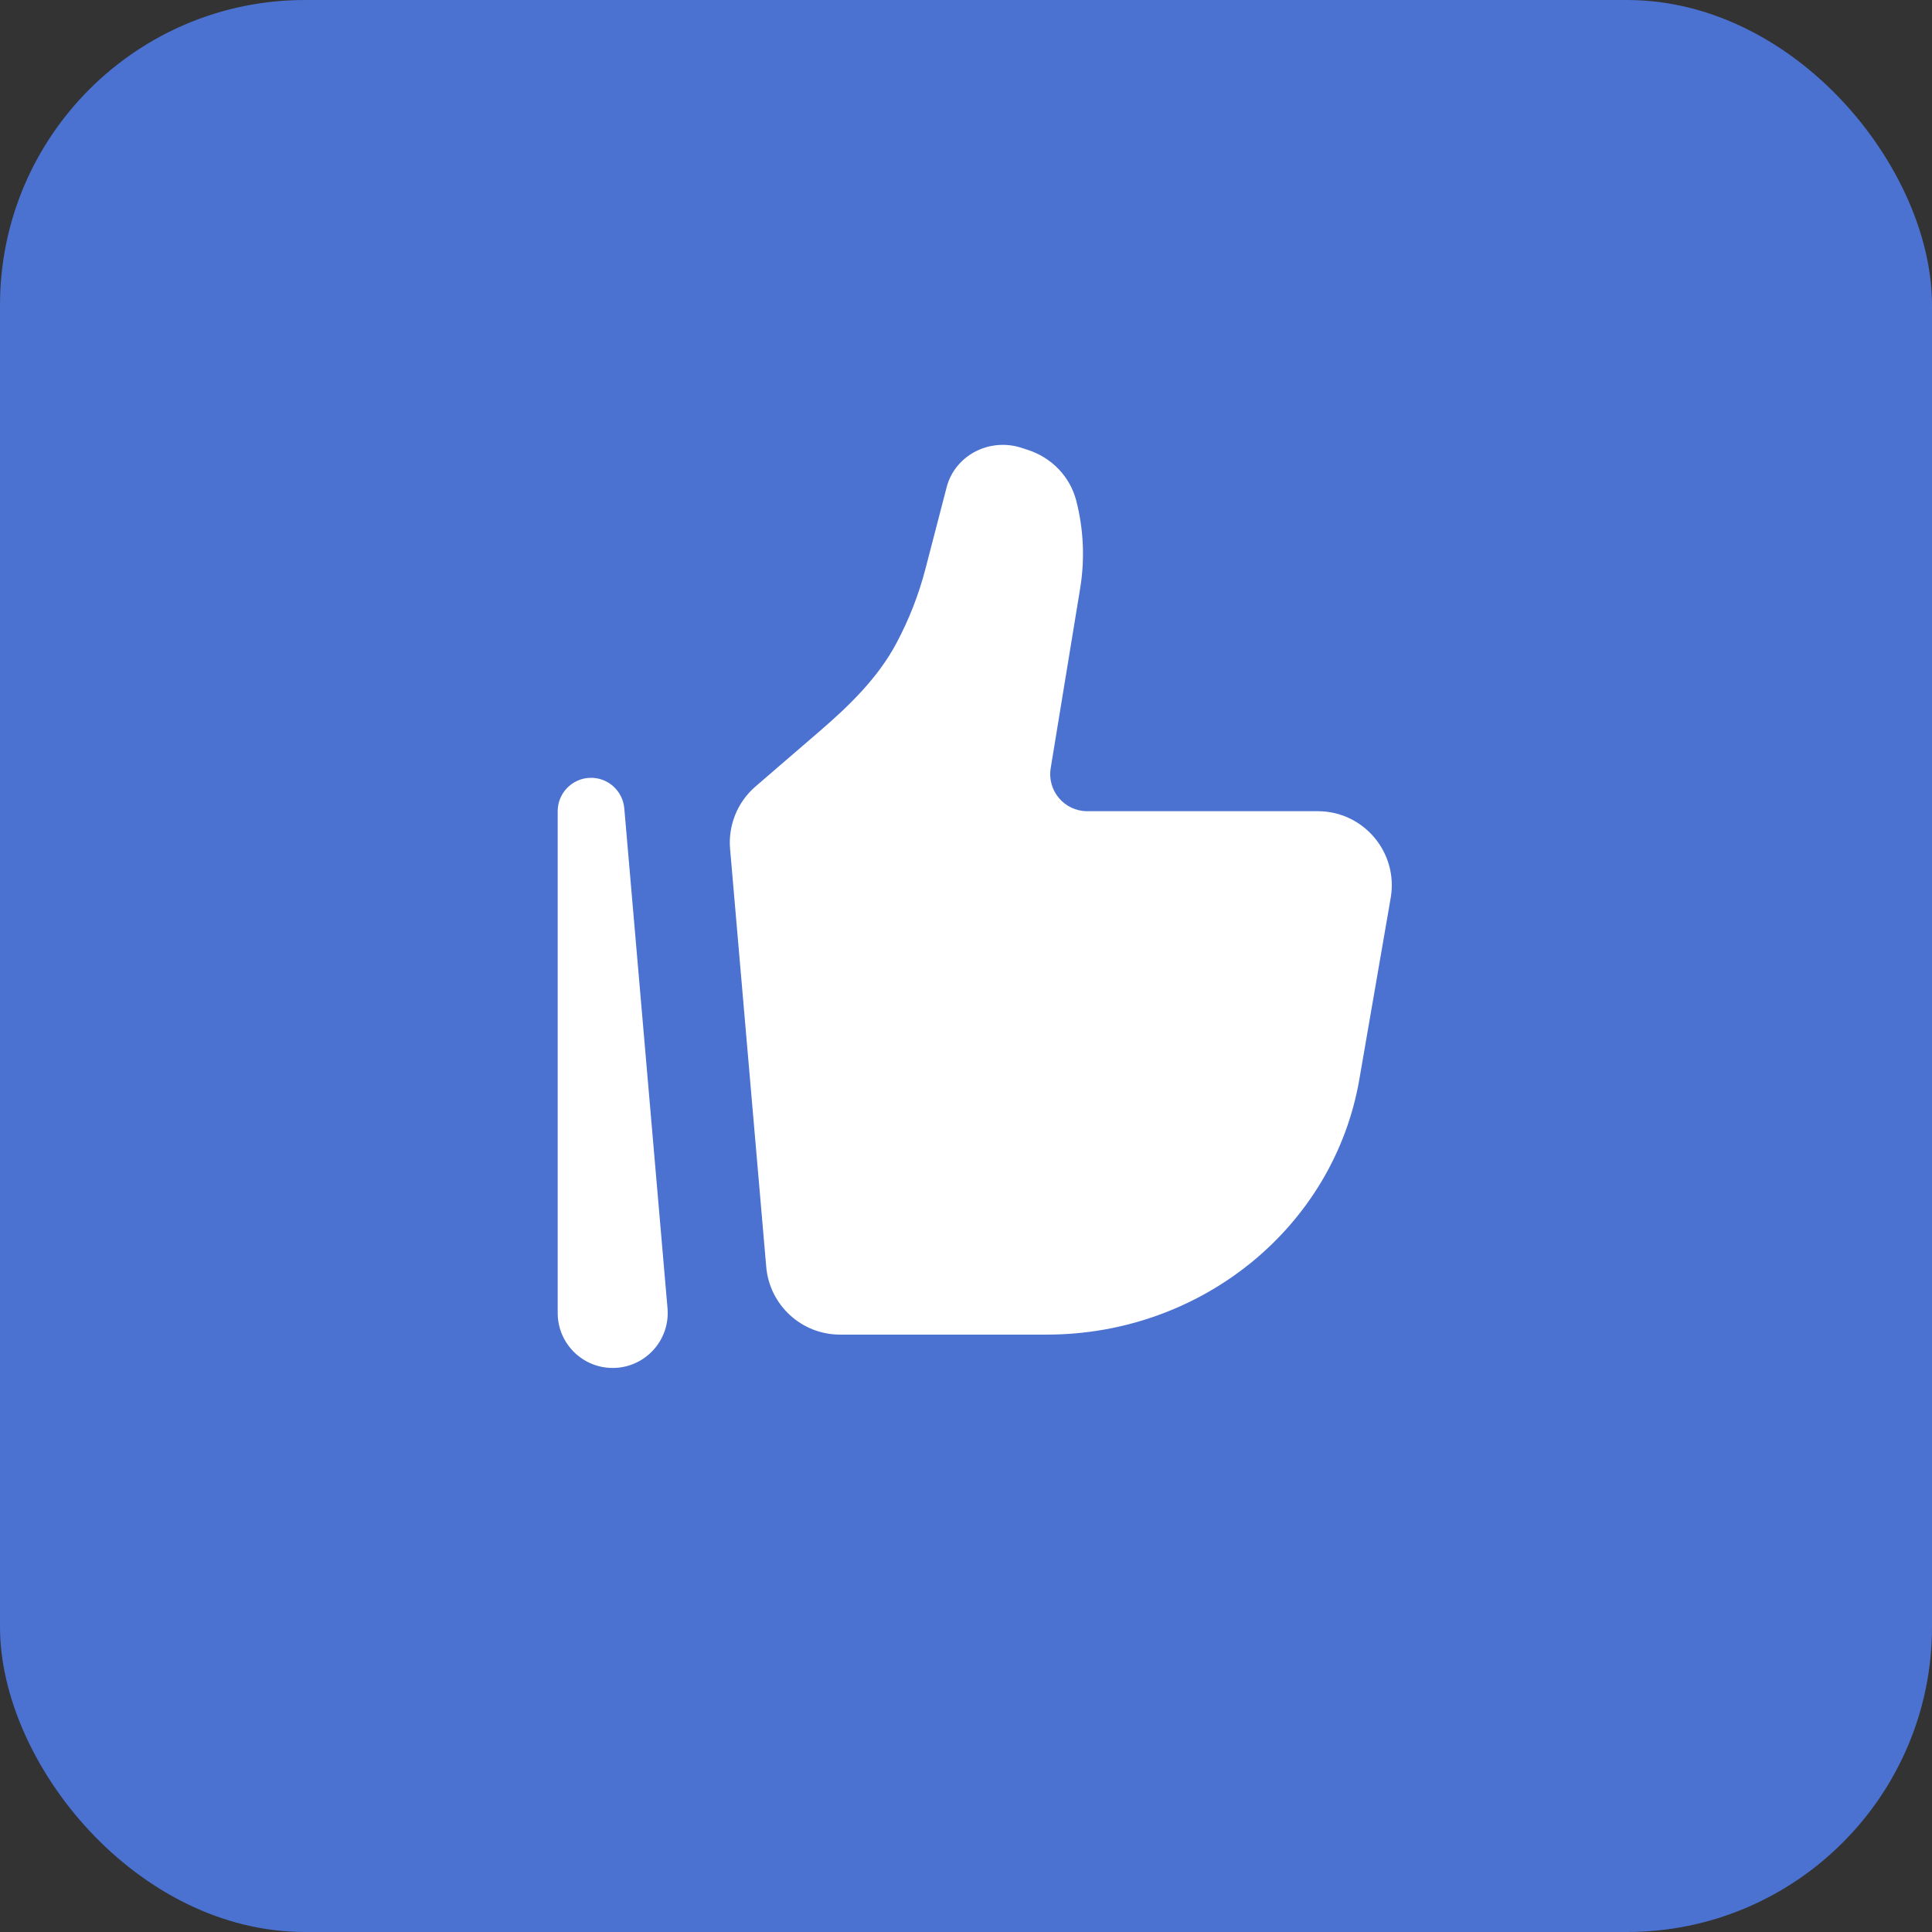
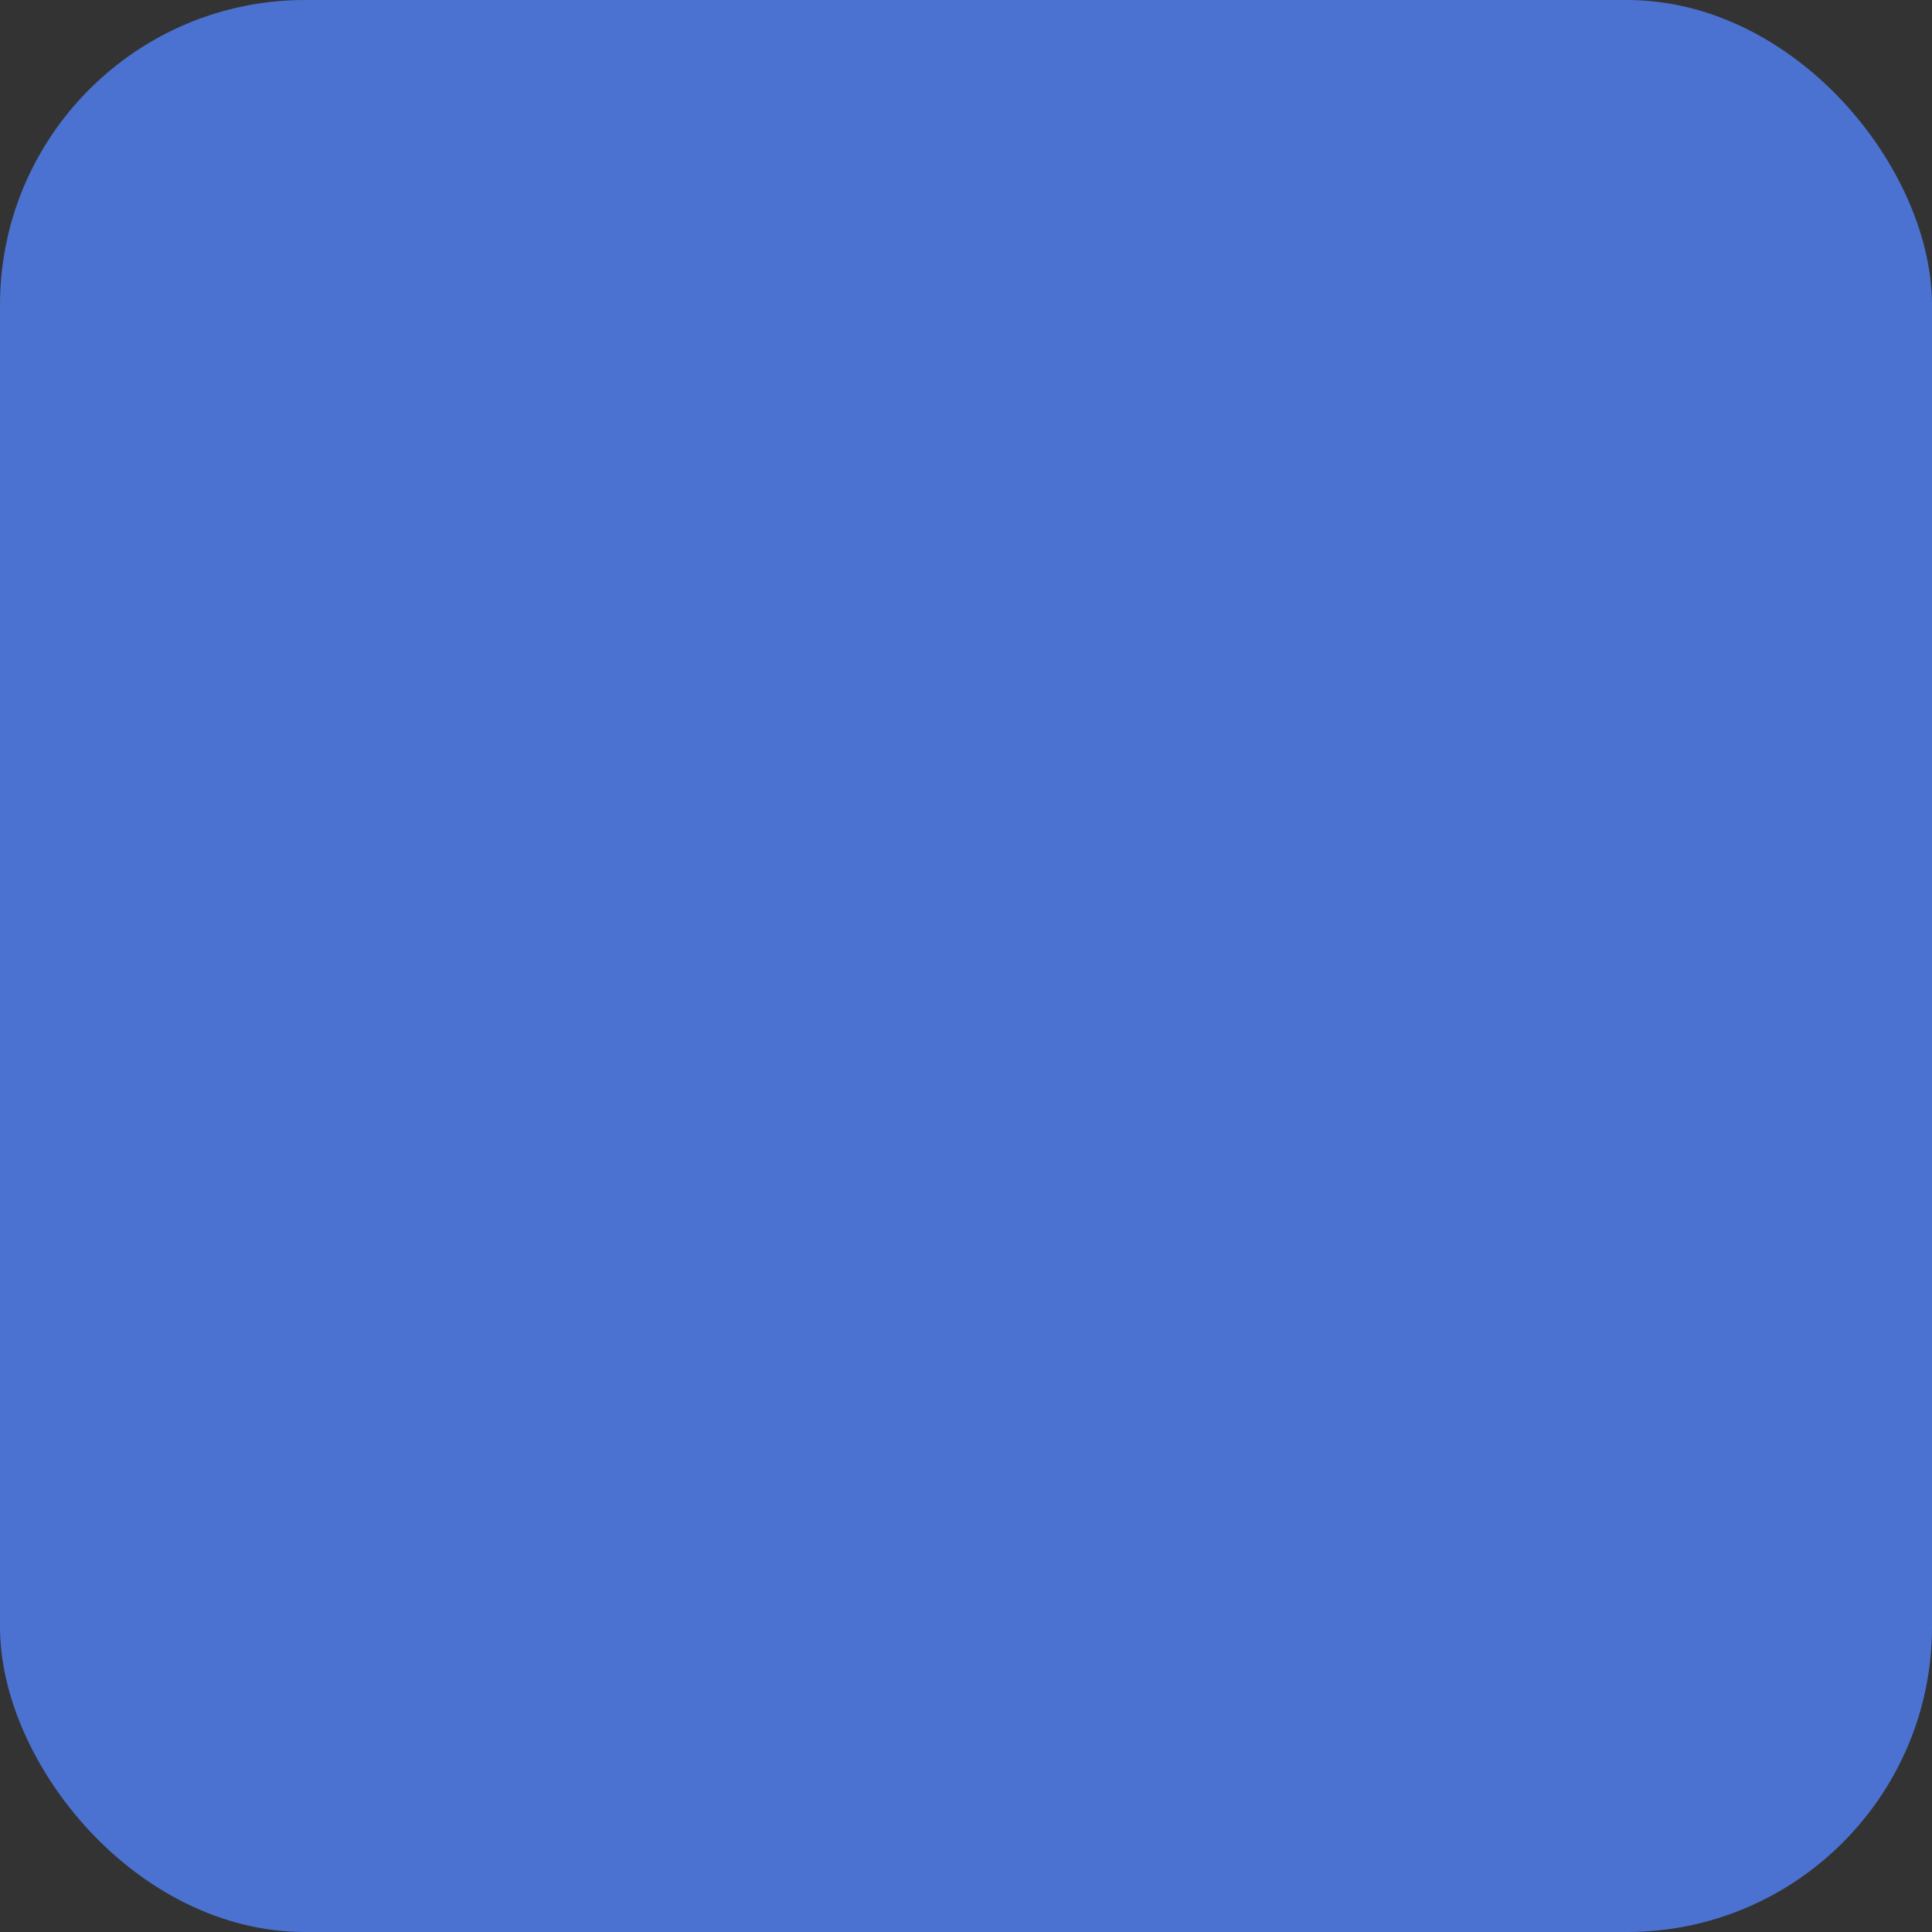
<svg xmlns="http://www.w3.org/2000/svg" width="38" height="38" viewBox="0 0 38 38" fill="none">
  <rect x="0" y="0" width="38" height="38" fill="#333333" stroke="none" />
  <rect width="38" height="38" rx="6" fill="#4B72D1" />
-   <path d="M26.736 21.232L27.353 17.662C27.508 16.77 26.822 15.955 25.918 15.955H21.384C20.935 15.955 20.593 15.552 20.666 15.108L21.246 11.569C21.34 10.994 21.313 10.405 21.167 9.842C21.045 9.374 20.685 8.999 20.211 8.847L20.084 8.806C19.798 8.714 19.485 8.736 19.215 8.866C18.918 9.009 18.7 9.27 18.62 9.581L18.203 11.186C18.071 11.696 17.878 12.189 17.629 12.655C17.266 13.335 16.704 13.88 16.12 14.383L14.861 15.468C14.506 15.774 14.319 16.232 14.36 16.699L15.071 24.918C15.136 25.671 15.766 26.25 16.522 26.25H20.589C23.636 26.25 26.235 24.128 26.736 21.232Z" fill="white" />
-   <path fill-rule="evenodd" clip-rule="evenodd" d="M11.597 15.299C11.948 15.284 12.248 15.548 12.279 15.899L13.129 25.73C13.184 26.362 12.686 26.906 12.051 26.906C11.453 26.906 10.969 26.421 10.969 25.824V15.955C10.969 15.604 11.246 15.315 11.597 15.299Z" fill="white" />
</svg>